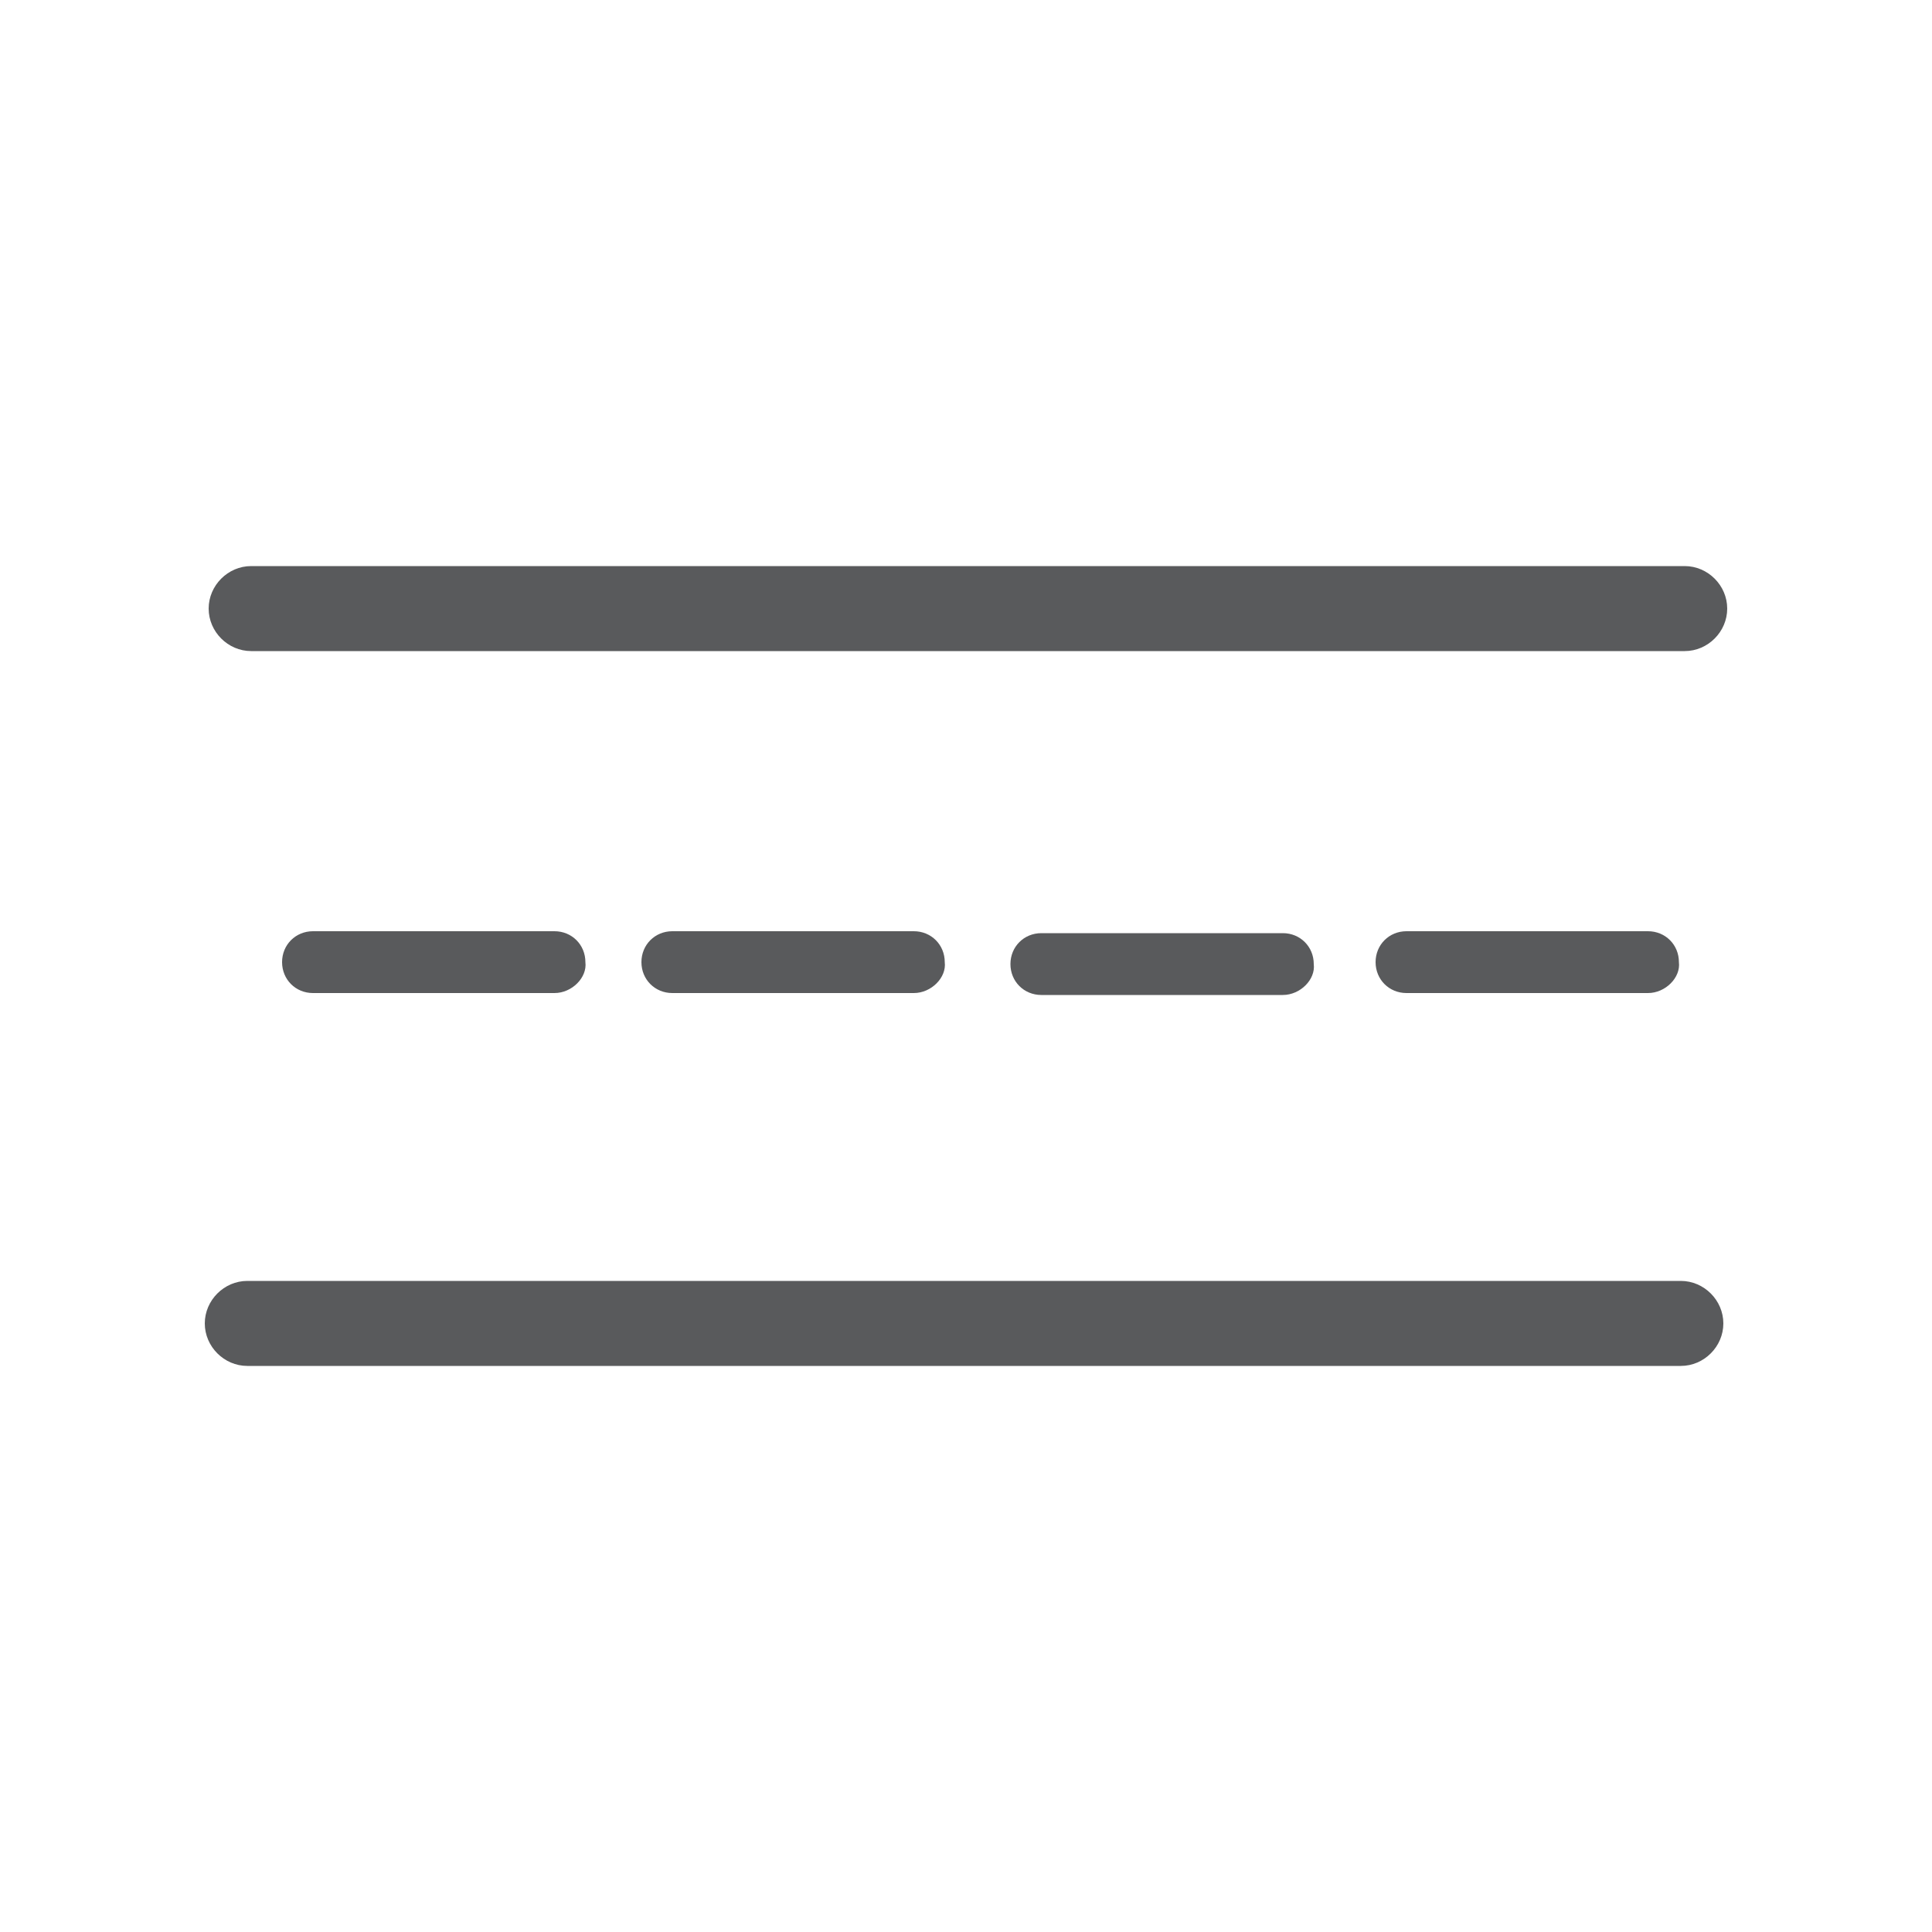
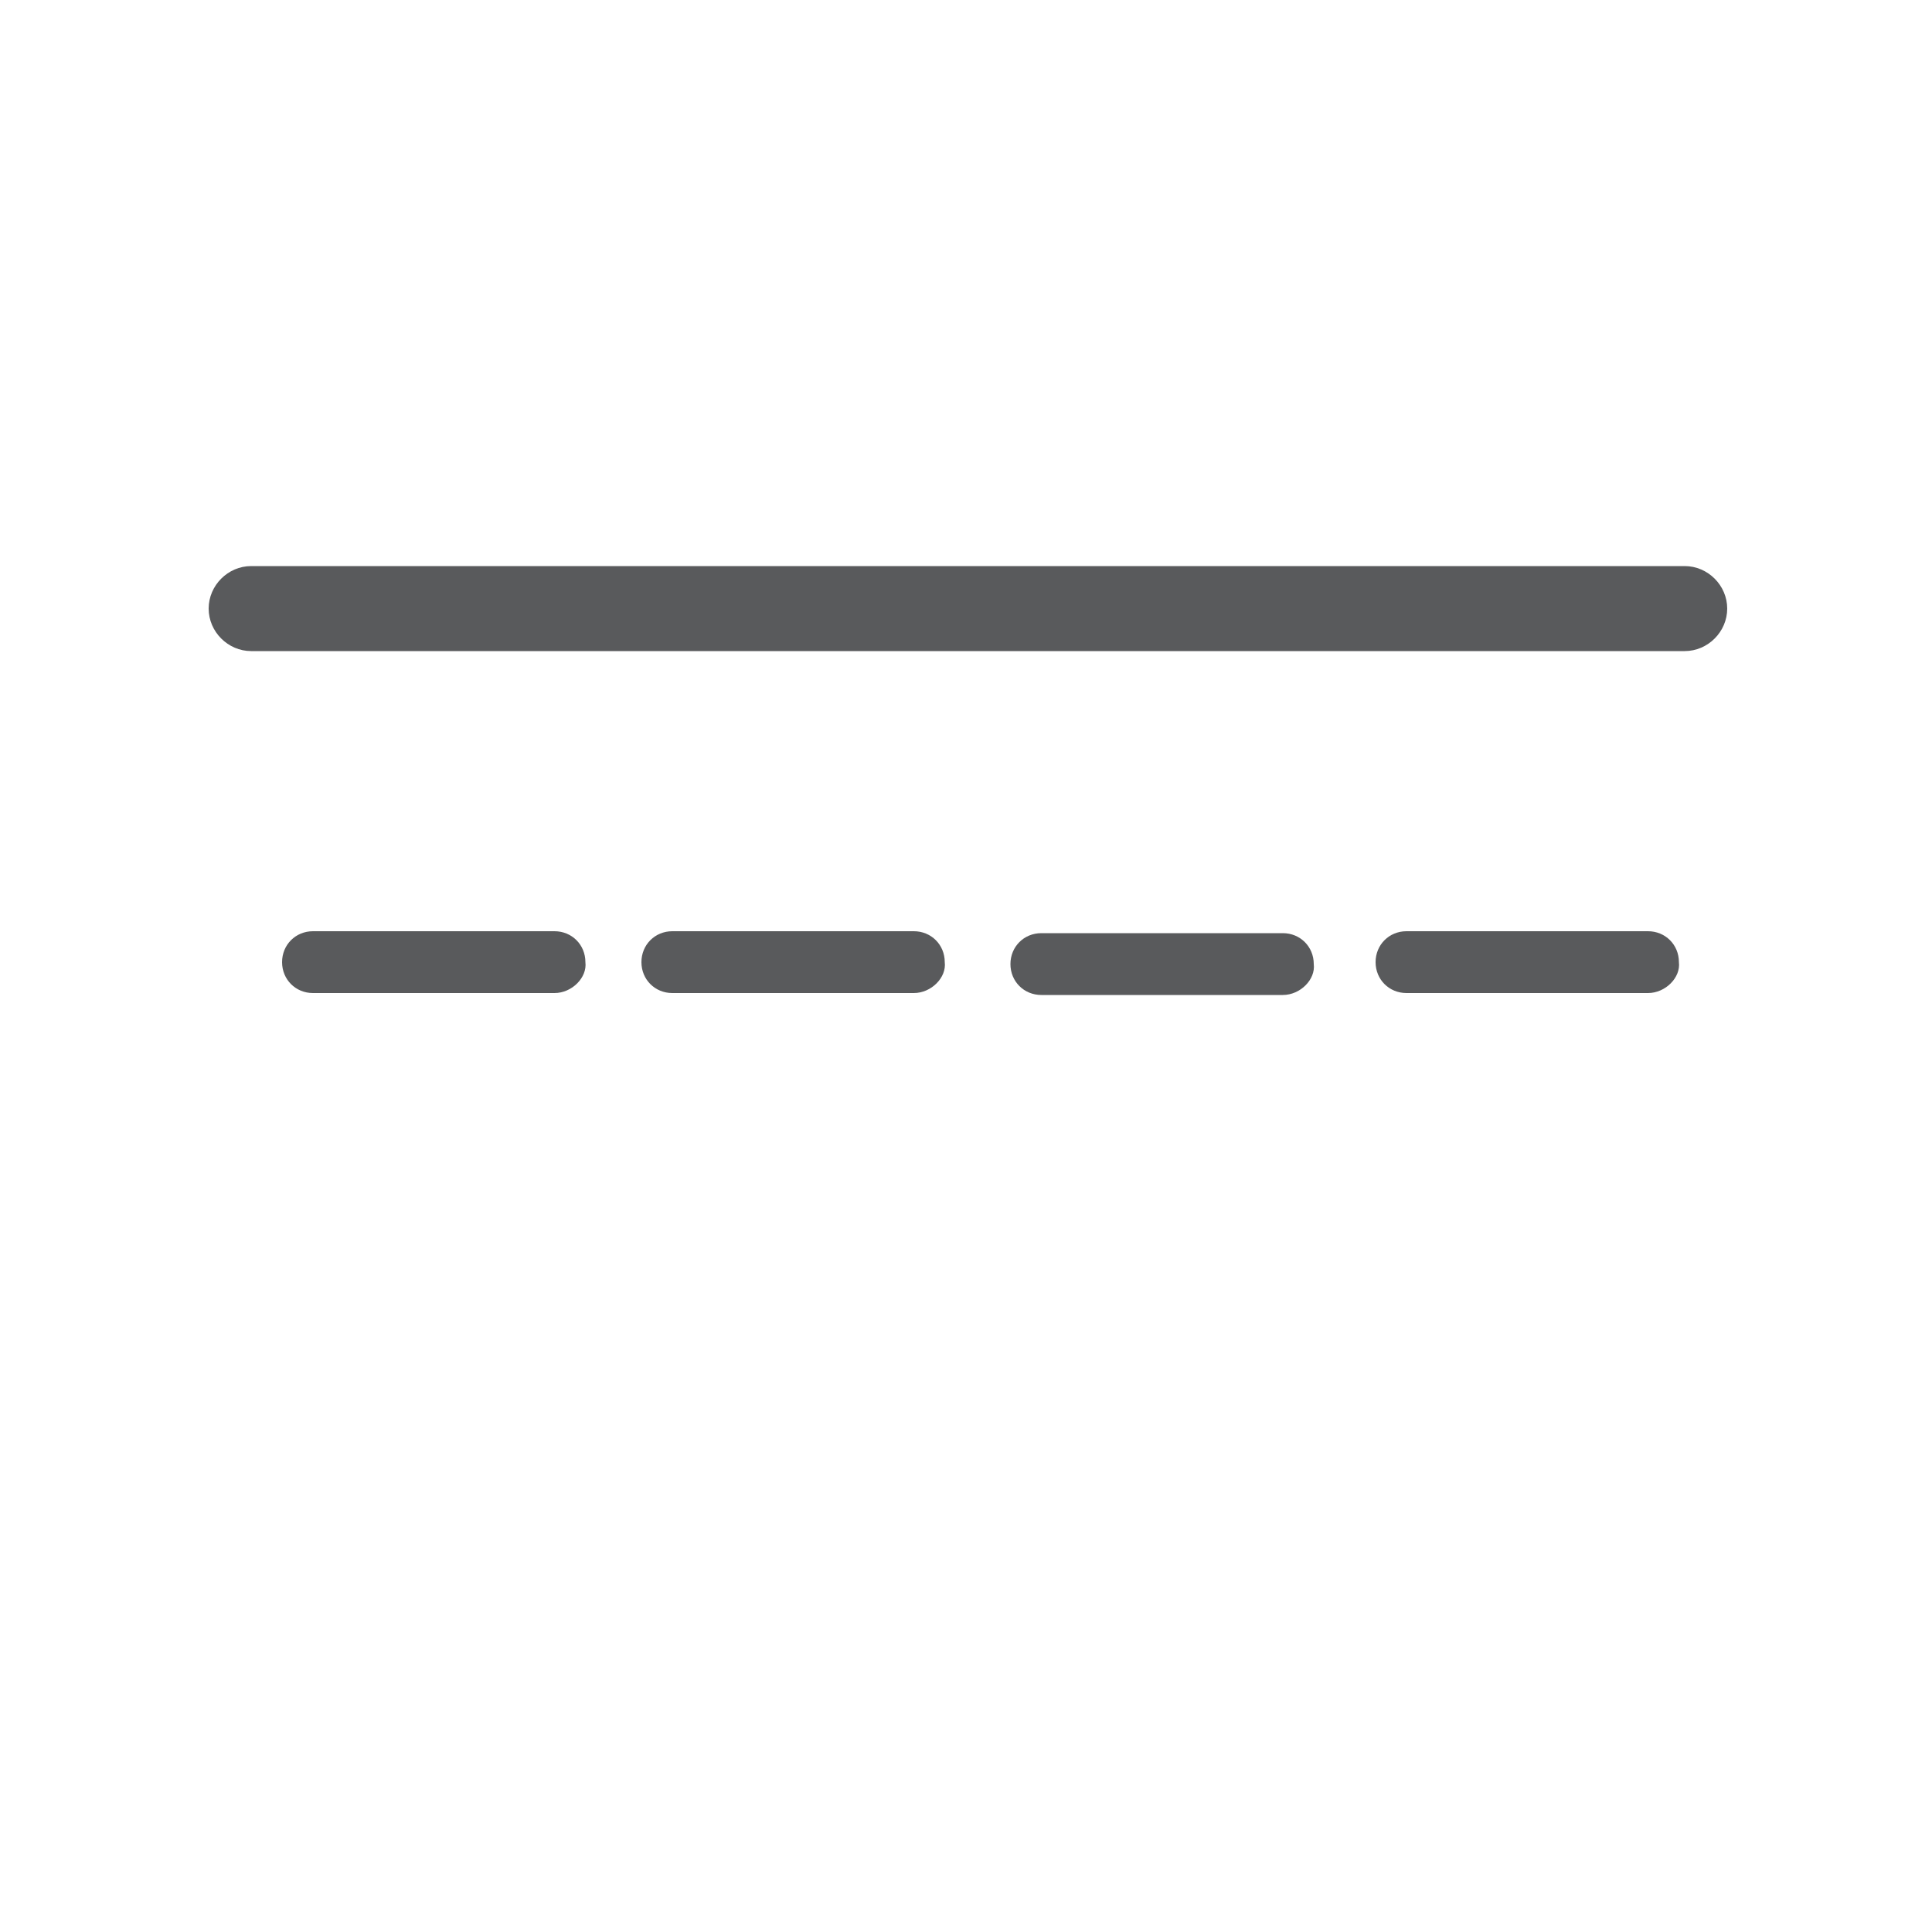
<svg xmlns="http://www.w3.org/2000/svg" version="1.1" id="Layer_1" x="0px" y="0px" viewBox="0 0 100 100" style="enable-background:new 0 0 100 100;" xml:space="preserve">
  <style type="text/css">
	.st0{fill:#595A5C;}
</style>
  <g>
-     <path class="st0" d="M87,70.7c1.2,0,2.2-1,2.2-2.2c0-1.2-1-2.2-2.2-2.2H12.8c-1.2,0-2.2,1-2.2,2.2c0,1.2,1,2.2,2.2,2.2H87z" />
    <path class="st0" d="M87.2,33.7c1.2,0,2.2-1,2.2-2.2c0-1.2-1-2.2-2.2-2.2H13c-1.2,0-2.2,1-2.2,2.2c0,1.2,1,2.2,2.2,2.2H87.2z" />
    <path class="st0" d="M28.7,51.4H16.2c-0.9,0-1.6-0.7-1.6-1.6v0c0-0.9,0.7-1.6,1.6-1.6h12.5c0.9,0,1.6,0.7,1.6,1.6v0   C30.4,50.6,29.6,51.4,28.7,51.4z" />
    <path class="st0" d="M47.3,51.4H34.8c-0.9,0-1.6-0.7-1.6-1.6v0c0-0.9,0.7-1.6,1.6-1.6h12.5c0.9,0,1.6,0.7,1.6,1.6v0   C49,50.6,48.2,51.4,47.3,51.4z" />
    <path class="st0" d="M66.4,51.5H53.9c-0.9,0-1.6-0.7-1.6-1.6v0c0-0.9,0.7-1.6,1.6-1.6h12.5c0.9,0,1.6,0.7,1.6,1.6v0   C68.1,50.7,67.3,51.5,66.4,51.5z" />
    <path class="st0" d="M85.3,51.4H72.8c-0.9,0-1.6-0.7-1.6-1.6v0c0-0.9,0.7-1.6,1.6-1.6h12.5c0.9,0,1.6,0.7,1.6,1.6v0   C87,50.6,86.2,51.4,85.3,51.4z" />
  </g>
</svg>